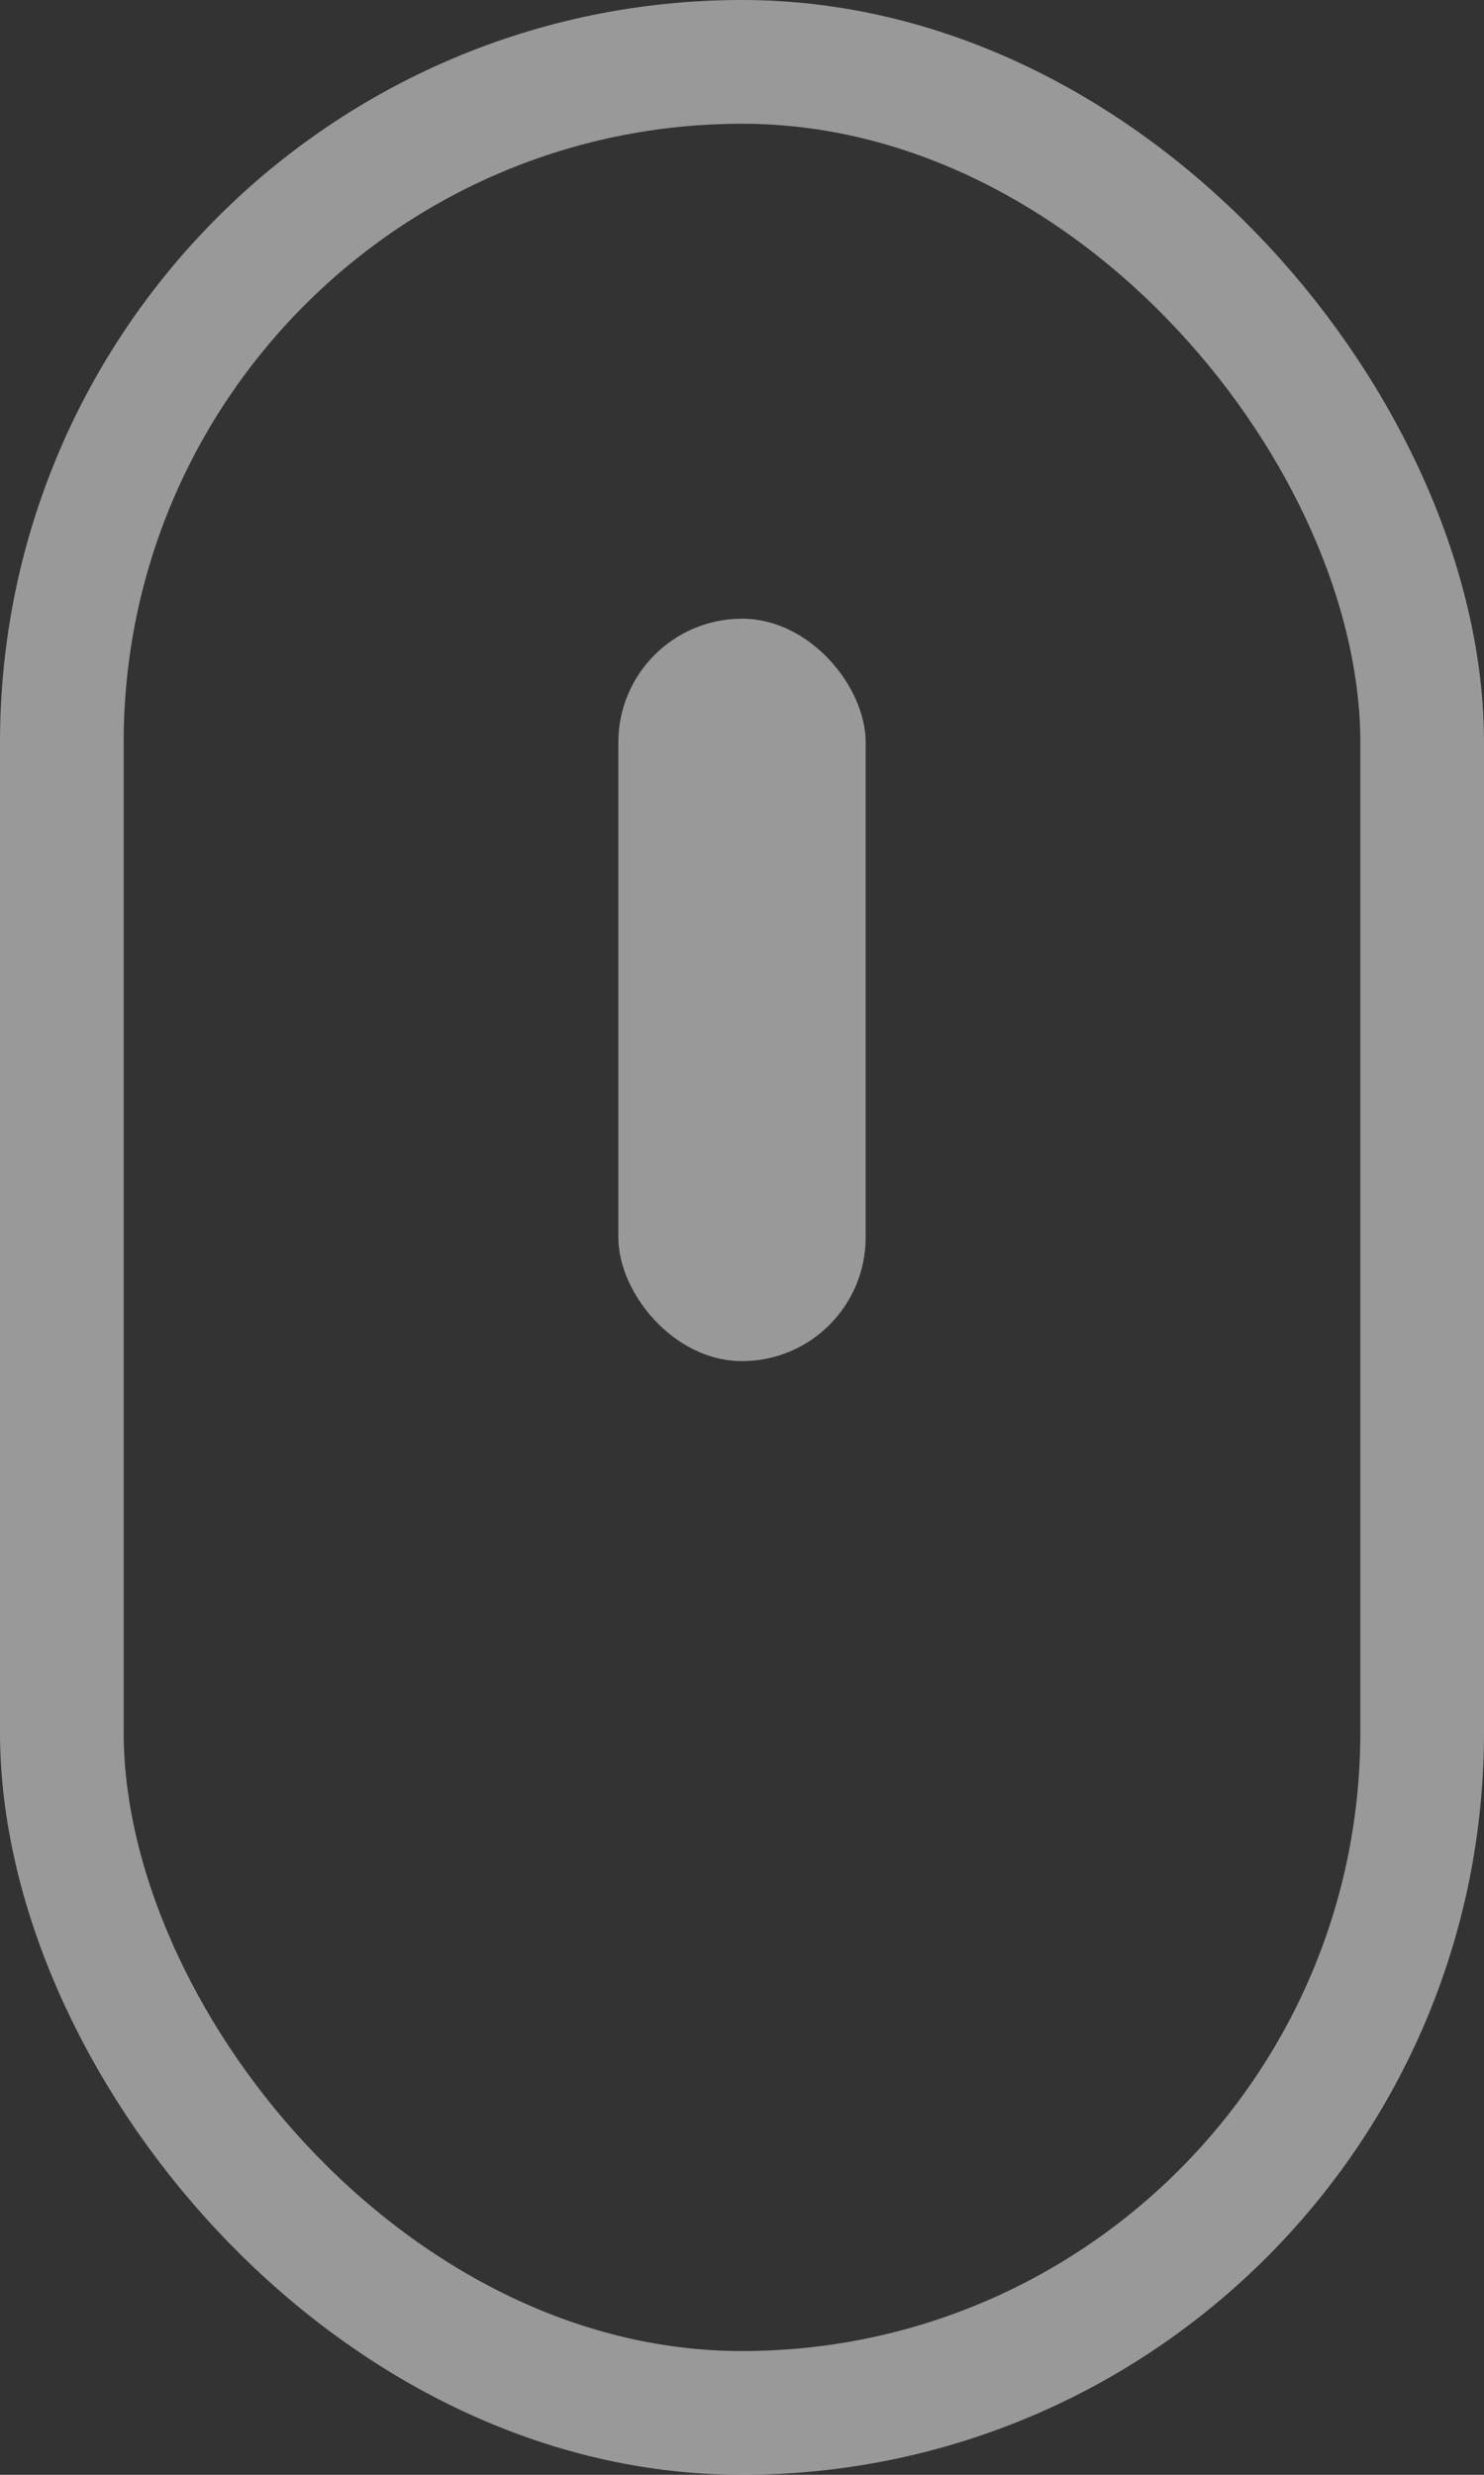
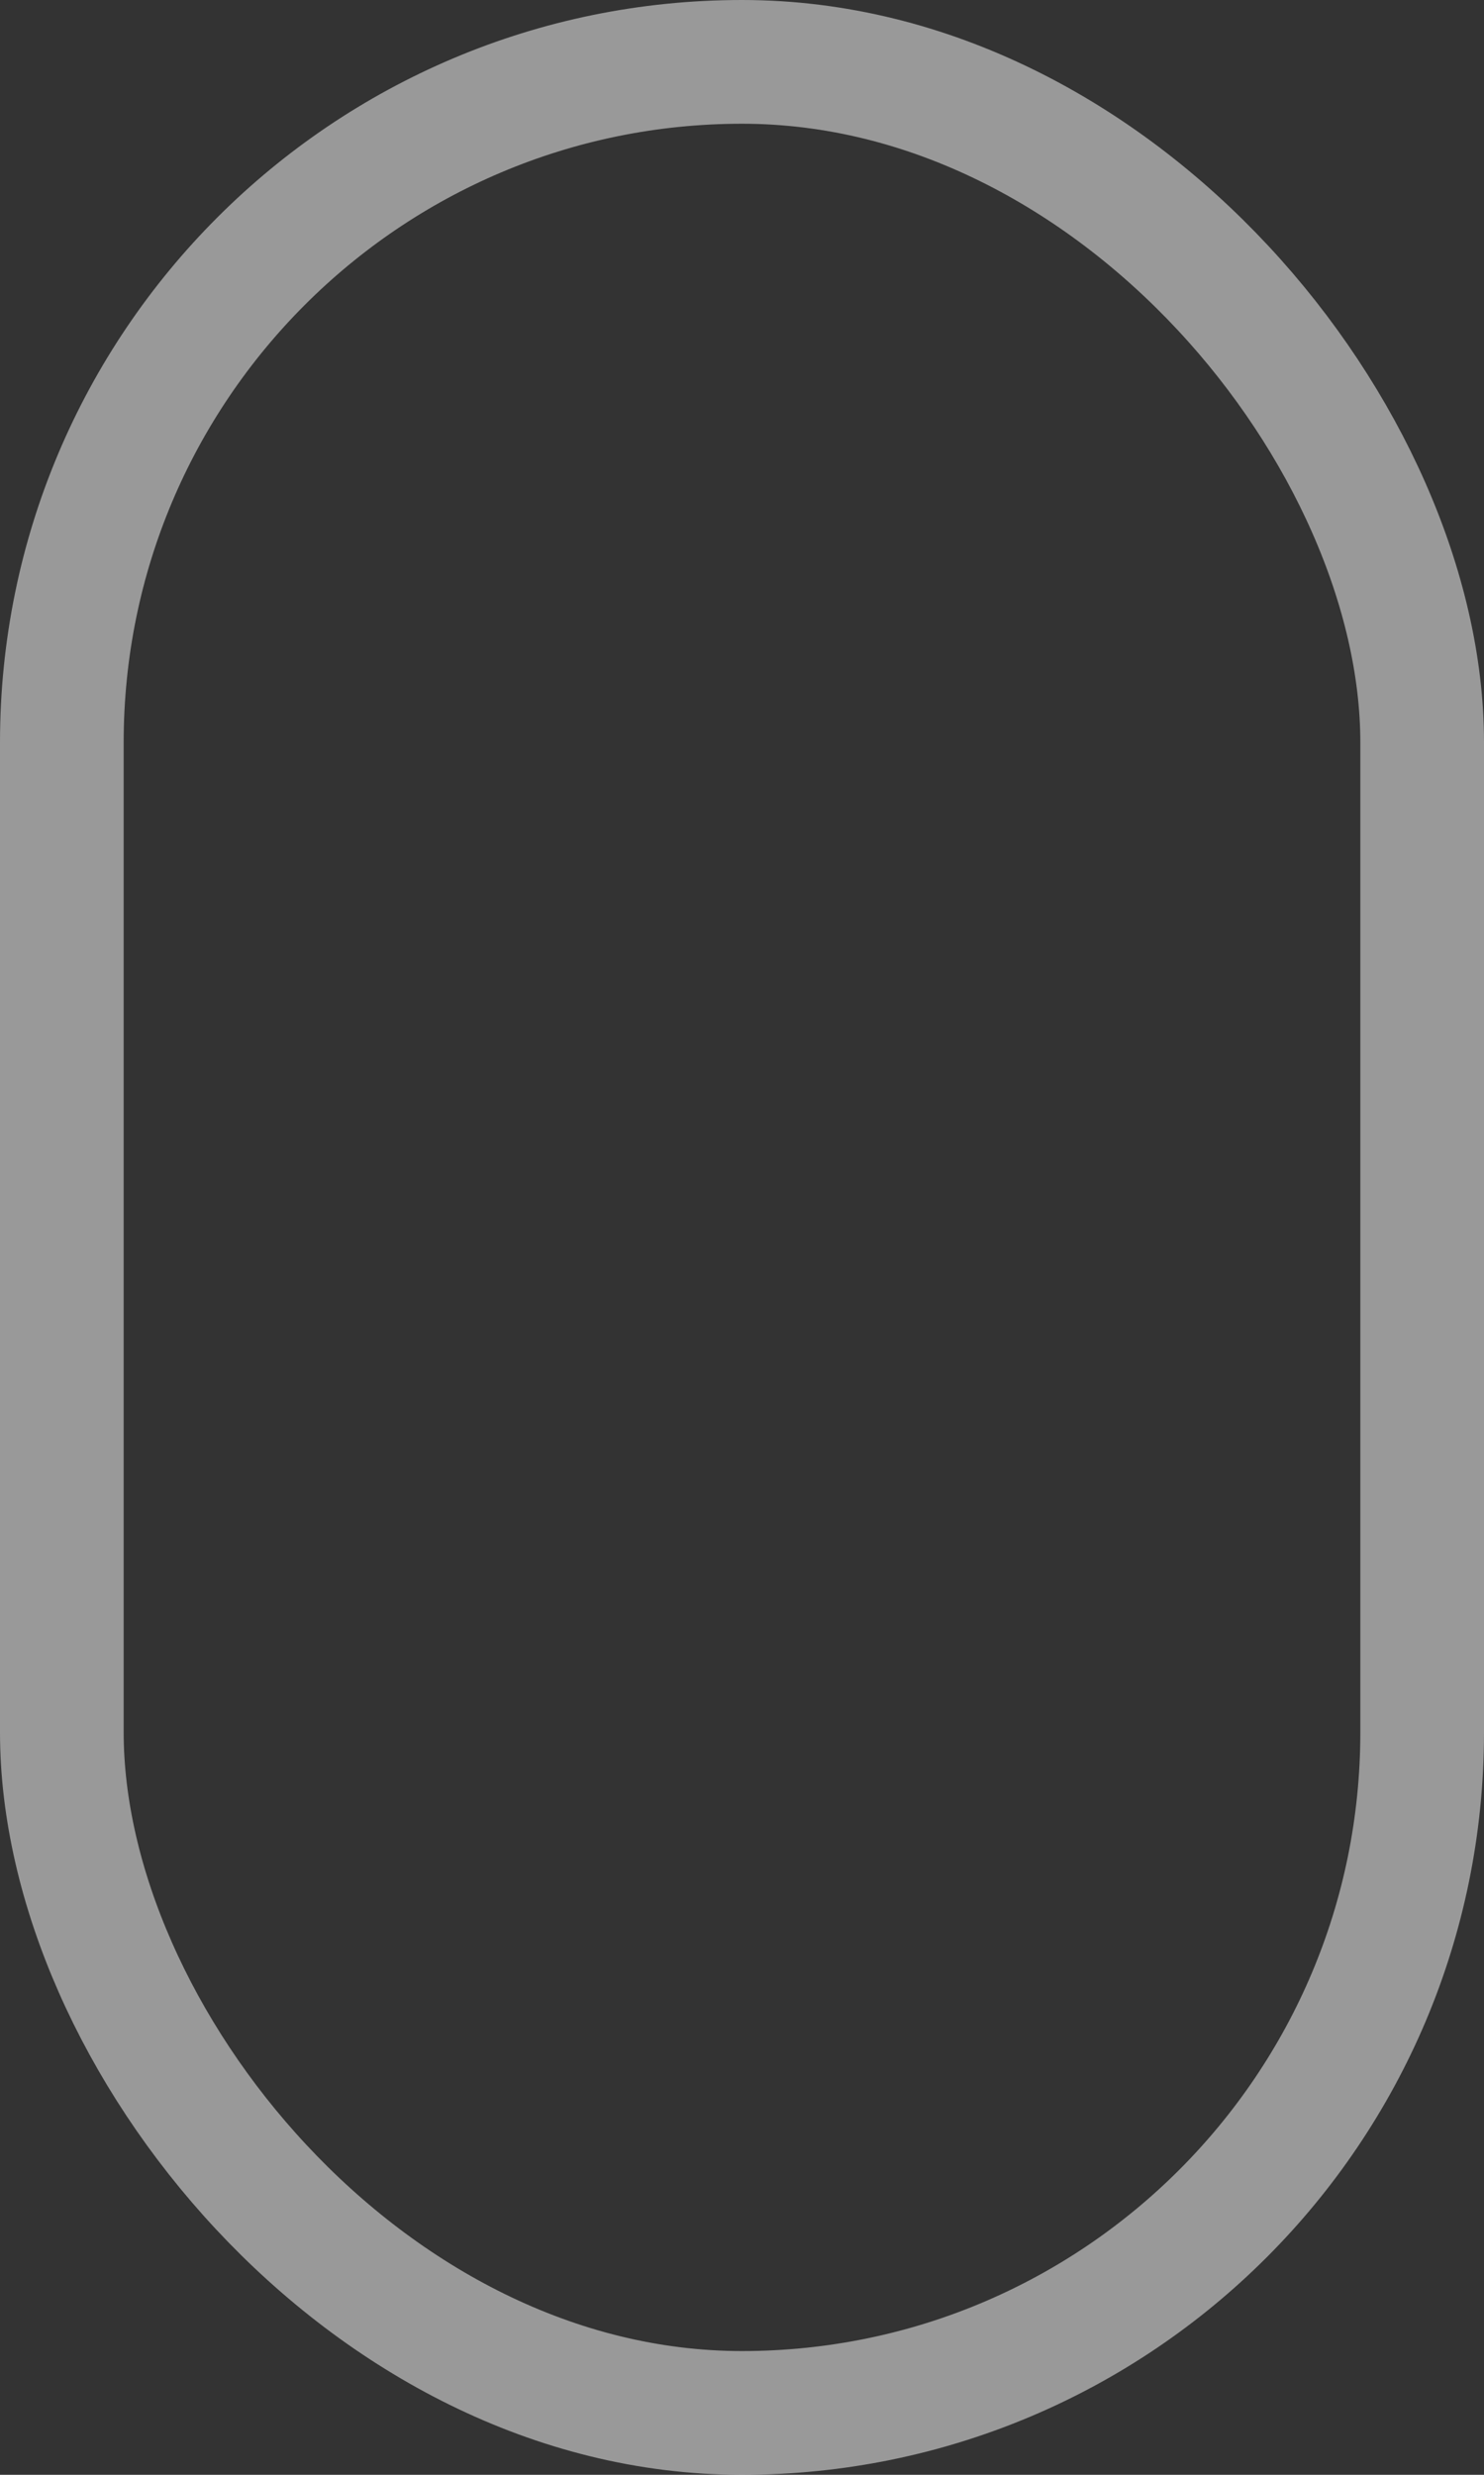
<svg xmlns="http://www.w3.org/2000/svg" width="24" height="40" viewBox="0 0 24 40" fill="none">
  <rect x="0" y="0" width="24" height="40" fill="#333333" stroke="none" />
  <rect x="1" y="1" width="22" height="38" rx="11" stroke="white" stroke-opacity="0.5" stroke-width="2" />
-   <rect x="10" y="10" width="4" height="12" rx="2" fill="white" fill-opacity="0.5" />
</svg>